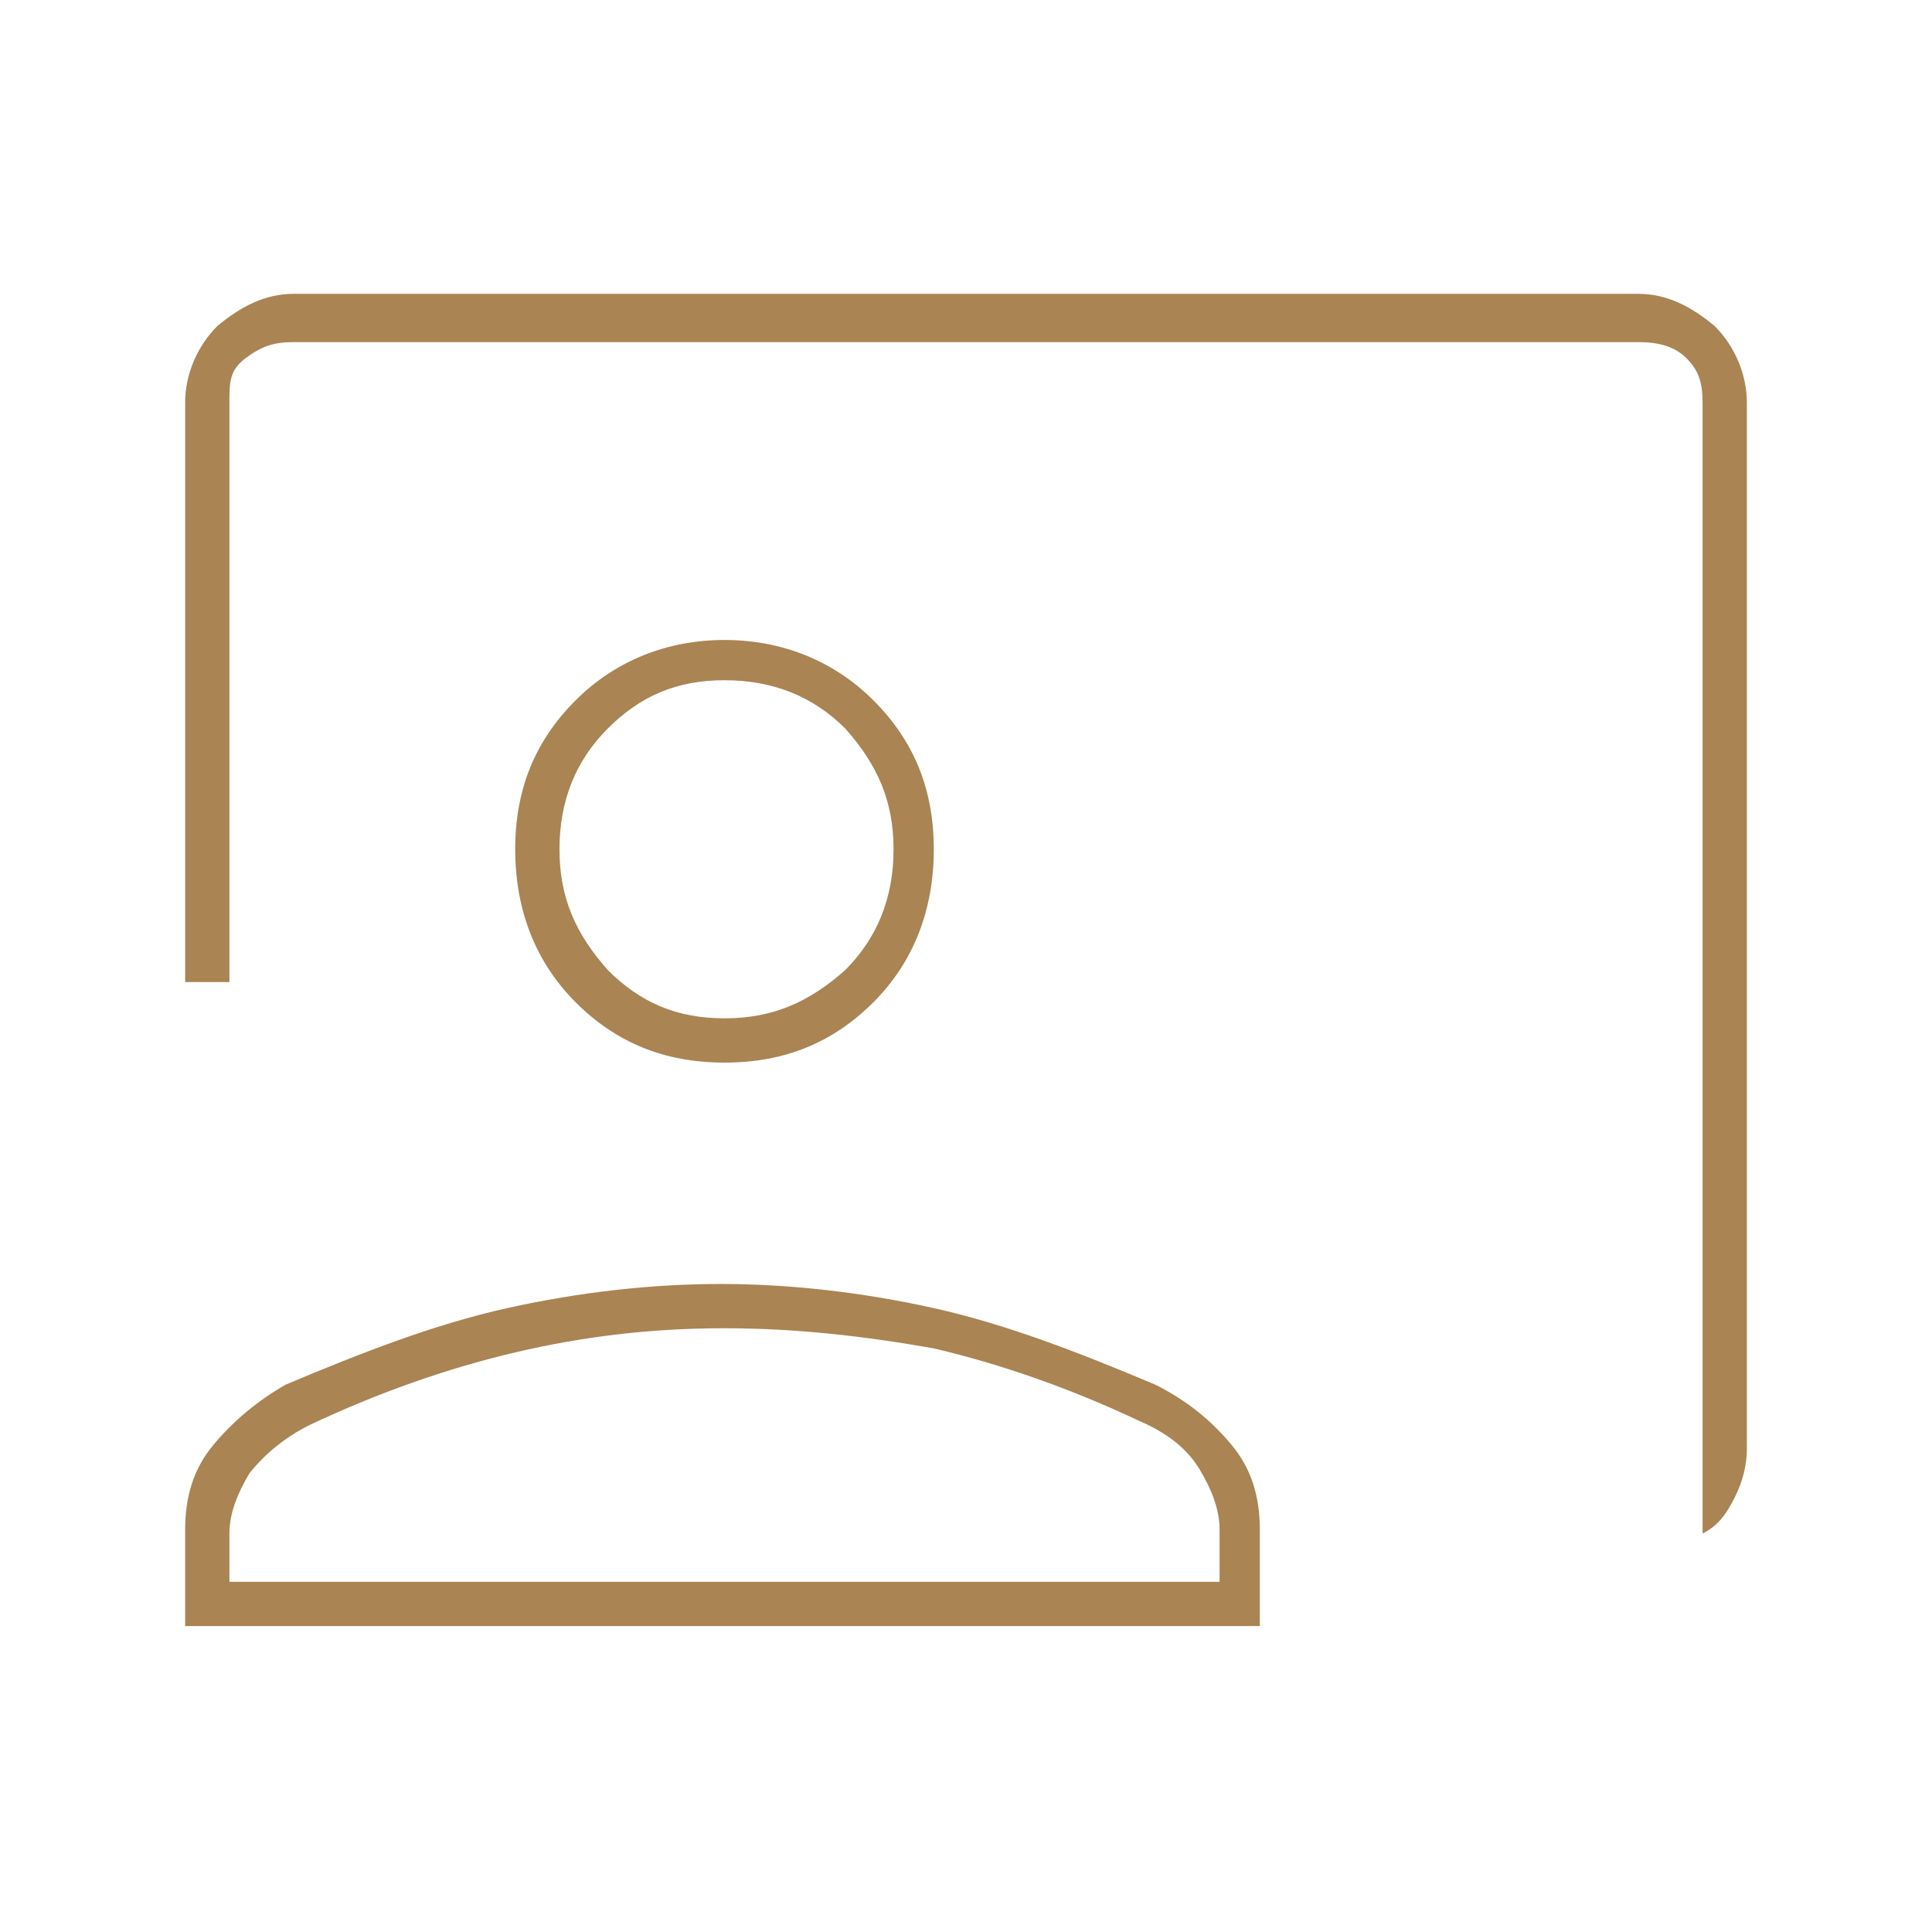
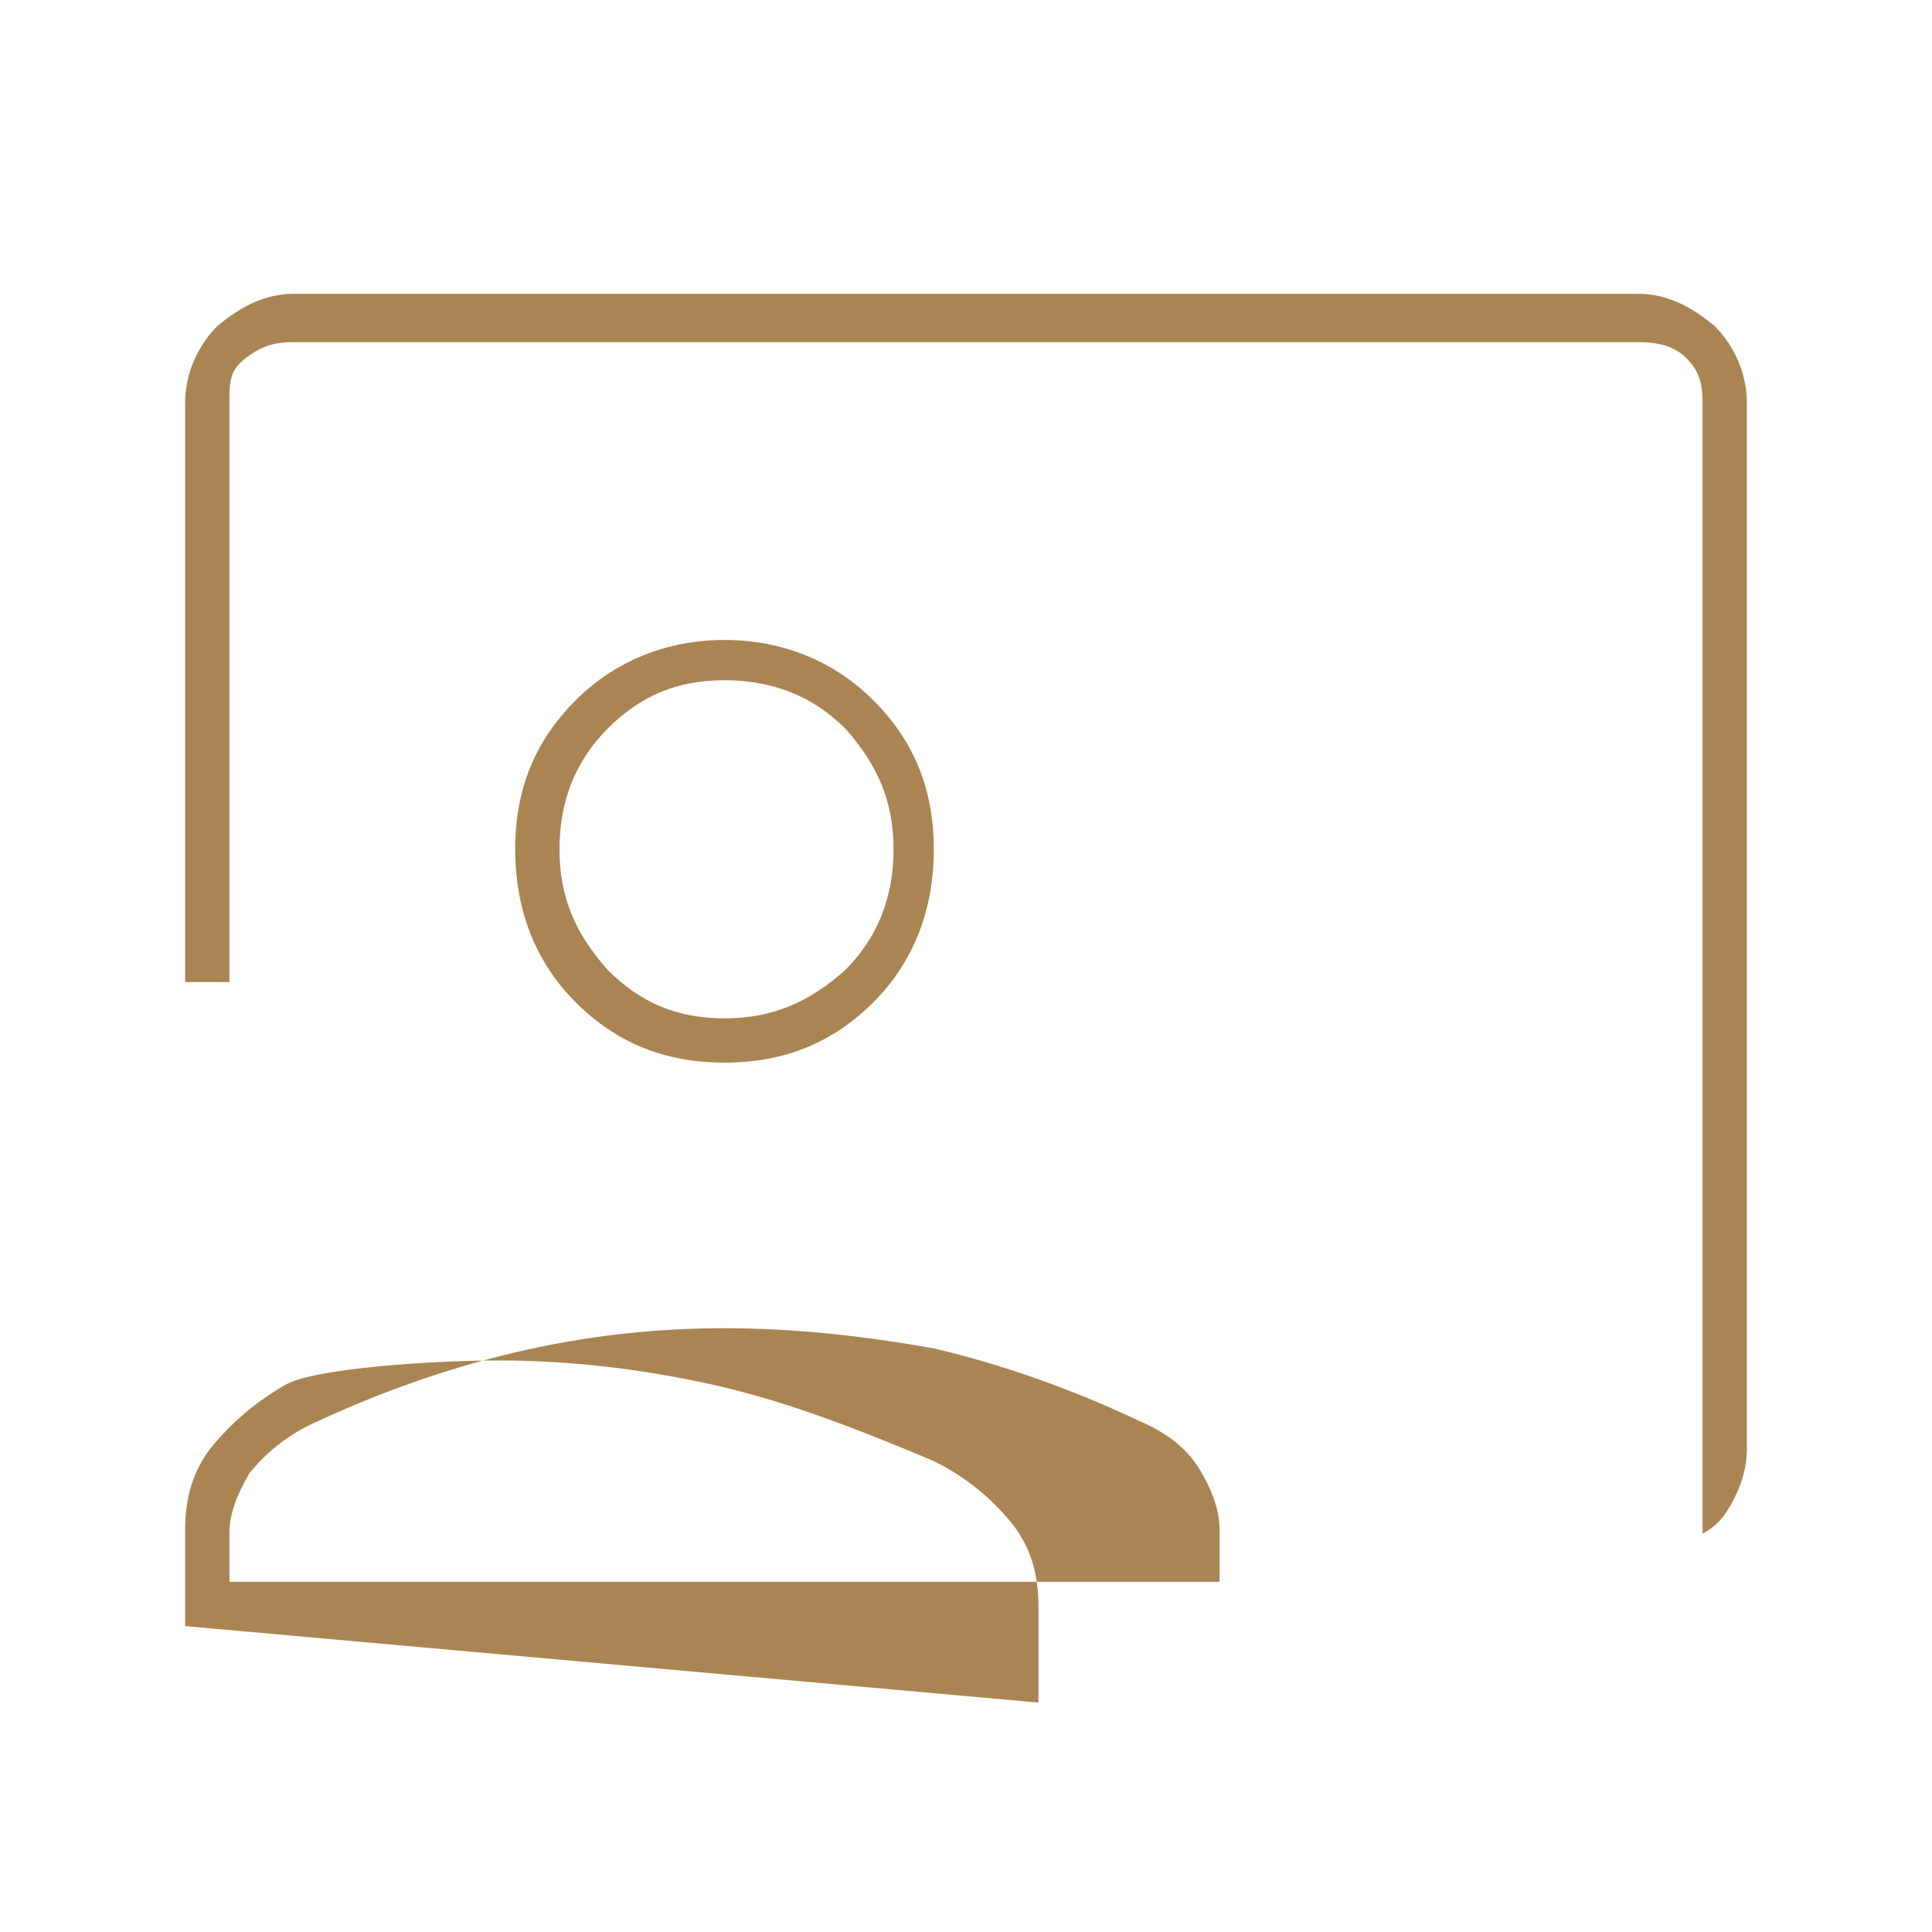
<svg xmlns="http://www.w3.org/2000/svg" enable-background="new 0 0 48 48" viewBox="0 0 48 48">
-   <path d="m42.3 38.1v-28.1c0-.5-.1-.8-.4-1.1s-.7-.4-1.2-.4h-33.4c-.5 0-.8.1-1.2.4s-.4.6-.4 1.1v14.4h-1.1v-14.4c0-.7.3-1.4.8-1.9.6-.5 1.2-.8 1.9-.8h33.4c.7 0 1.3.3 1.9.8.5.5.8 1.2.8 1.9v26c0 .4-.1.8-.3 1.2s-.4.7-.8.9zm-24.3-11.7c-1.5 0-2.7-.5-3.7-1.5s-1.5-2.3-1.5-3.8.5-2.7 1.5-3.7 2.3-1.5 3.7-1.5 2.7.5 3.7 1.5 1.5 2.2 1.5 3.7-.5 2.8-1.5 3.8-2.2 1.5-3.7 1.5zm0-1.1c1.2 0 2.1-.4 3-1.2.8-.8 1.2-1.8 1.2-3s-.4-2.1-1.2-3c-.8-.8-1.8-1.2-3-1.2s-2.1.4-2.9 1.2-1.2 1.8-1.2 3 .4 2.1 1.2 3c.8.8 1.7 1.2 2.9 1.2zm-13.4 15.1v-2.4c0-.8.2-1.5.7-2.1s1.1-1.1 1.8-1.5c1.9-.8 3.7-1.5 5.5-1.9s3.6-.6 5.3-.6 3.5.2 5.3.6 3.6 1.1 5.5 1.9c.8.4 1.4.9 1.9 1.5s.7 1.3.7 2.1v2.4zm1.1-1.1h24.6v-1.3c0-.5-.2-1-.5-1.5s-.8-.9-1.5-1.2c-1.7-.8-3.4-1.4-5.1-1.8-1.7-.3-3.4-.5-5.2-.5s-3.5.2-5.2.6-3.4 1-5.1 1.8c-.6.3-1.1.7-1.5 1.2-.3.5-.5 1-.5 1.5z" fill="#aa8453" />
+   <path d="m42.3 38.1v-28.1c0-.5-.1-.8-.4-1.1s-.7-.4-1.2-.4h-33.4c-.5 0-.8.1-1.2.4s-.4.6-.4 1.1v14.4h-1.1v-14.4c0-.7.3-1.4.8-1.9.6-.5 1.2-.8 1.9-.8h33.4c.7 0 1.3.3 1.9.8.5.5.8 1.2.8 1.9v26c0 .4-.1.8-.3 1.2s-.4.7-.8.9zm-24.3-11.7c-1.5 0-2.7-.5-3.7-1.5s-1.5-2.3-1.5-3.8.5-2.7 1.5-3.7 2.3-1.5 3.7-1.5 2.7.5 3.7 1.5 1.5 2.2 1.5 3.7-.5 2.8-1.5 3.8-2.2 1.5-3.7 1.5zm0-1.1c1.2 0 2.1-.4 3-1.2.8-.8 1.2-1.8 1.2-3s-.4-2.1-1.2-3c-.8-.8-1.8-1.2-3-1.2s-2.1.4-2.9 1.2-1.2 1.8-1.2 3 .4 2.1 1.2 3c.8.8 1.7 1.2 2.9 1.2zm-13.4 15.1v-2.4c0-.8.2-1.5.7-2.1s1.1-1.1 1.8-1.5s3.6-.6 5.3-.6 3.5.2 5.3.6 3.6 1.1 5.5 1.9c.8.4 1.4.9 1.9 1.5s.7 1.3.7 2.1v2.4zm1.1-1.1h24.6v-1.3c0-.5-.2-1-.5-1.5s-.8-.9-1.5-1.2c-1.7-.8-3.4-1.4-5.1-1.8-1.7-.3-3.4-.5-5.2-.5s-3.5.2-5.2.6-3.4 1-5.1 1.8c-.6.3-1.1.7-1.5 1.2-.3.5-.5 1-.5 1.5z" fill="#aa8453" />
</svg>